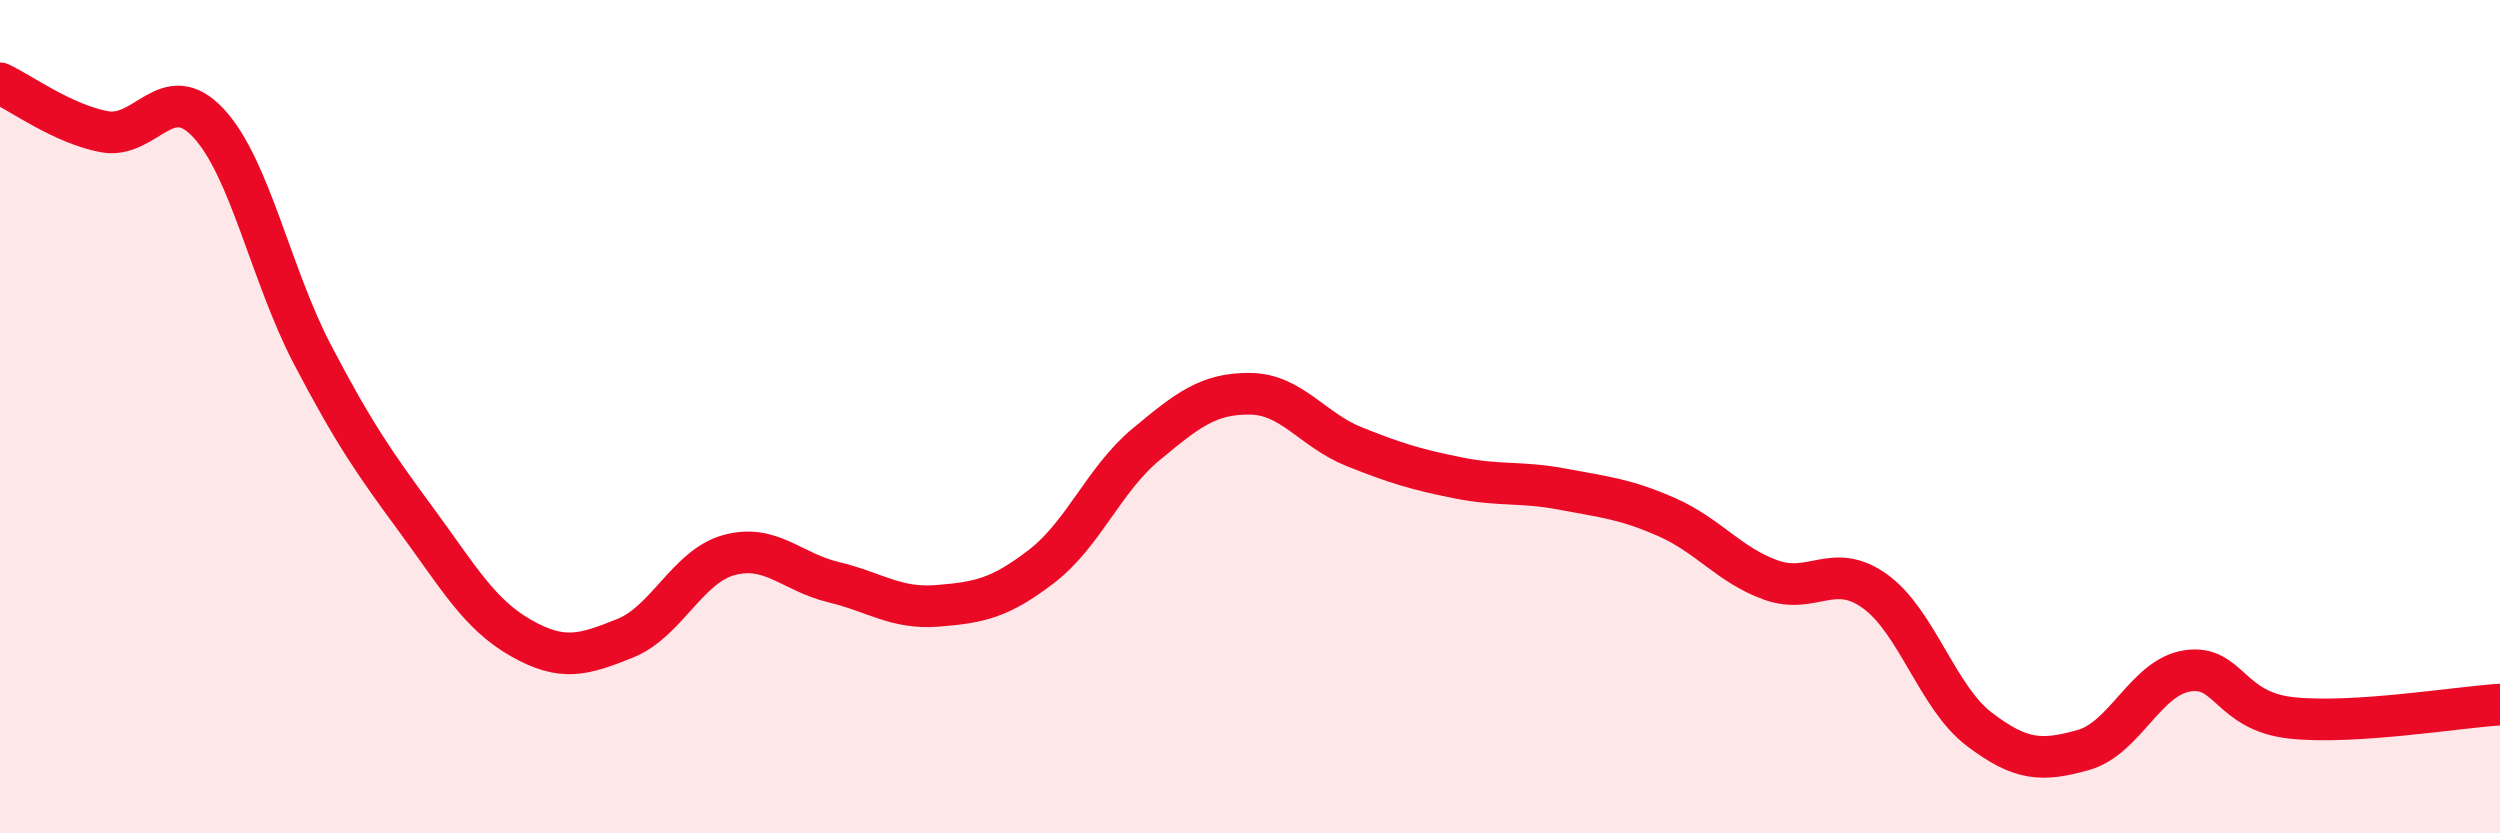
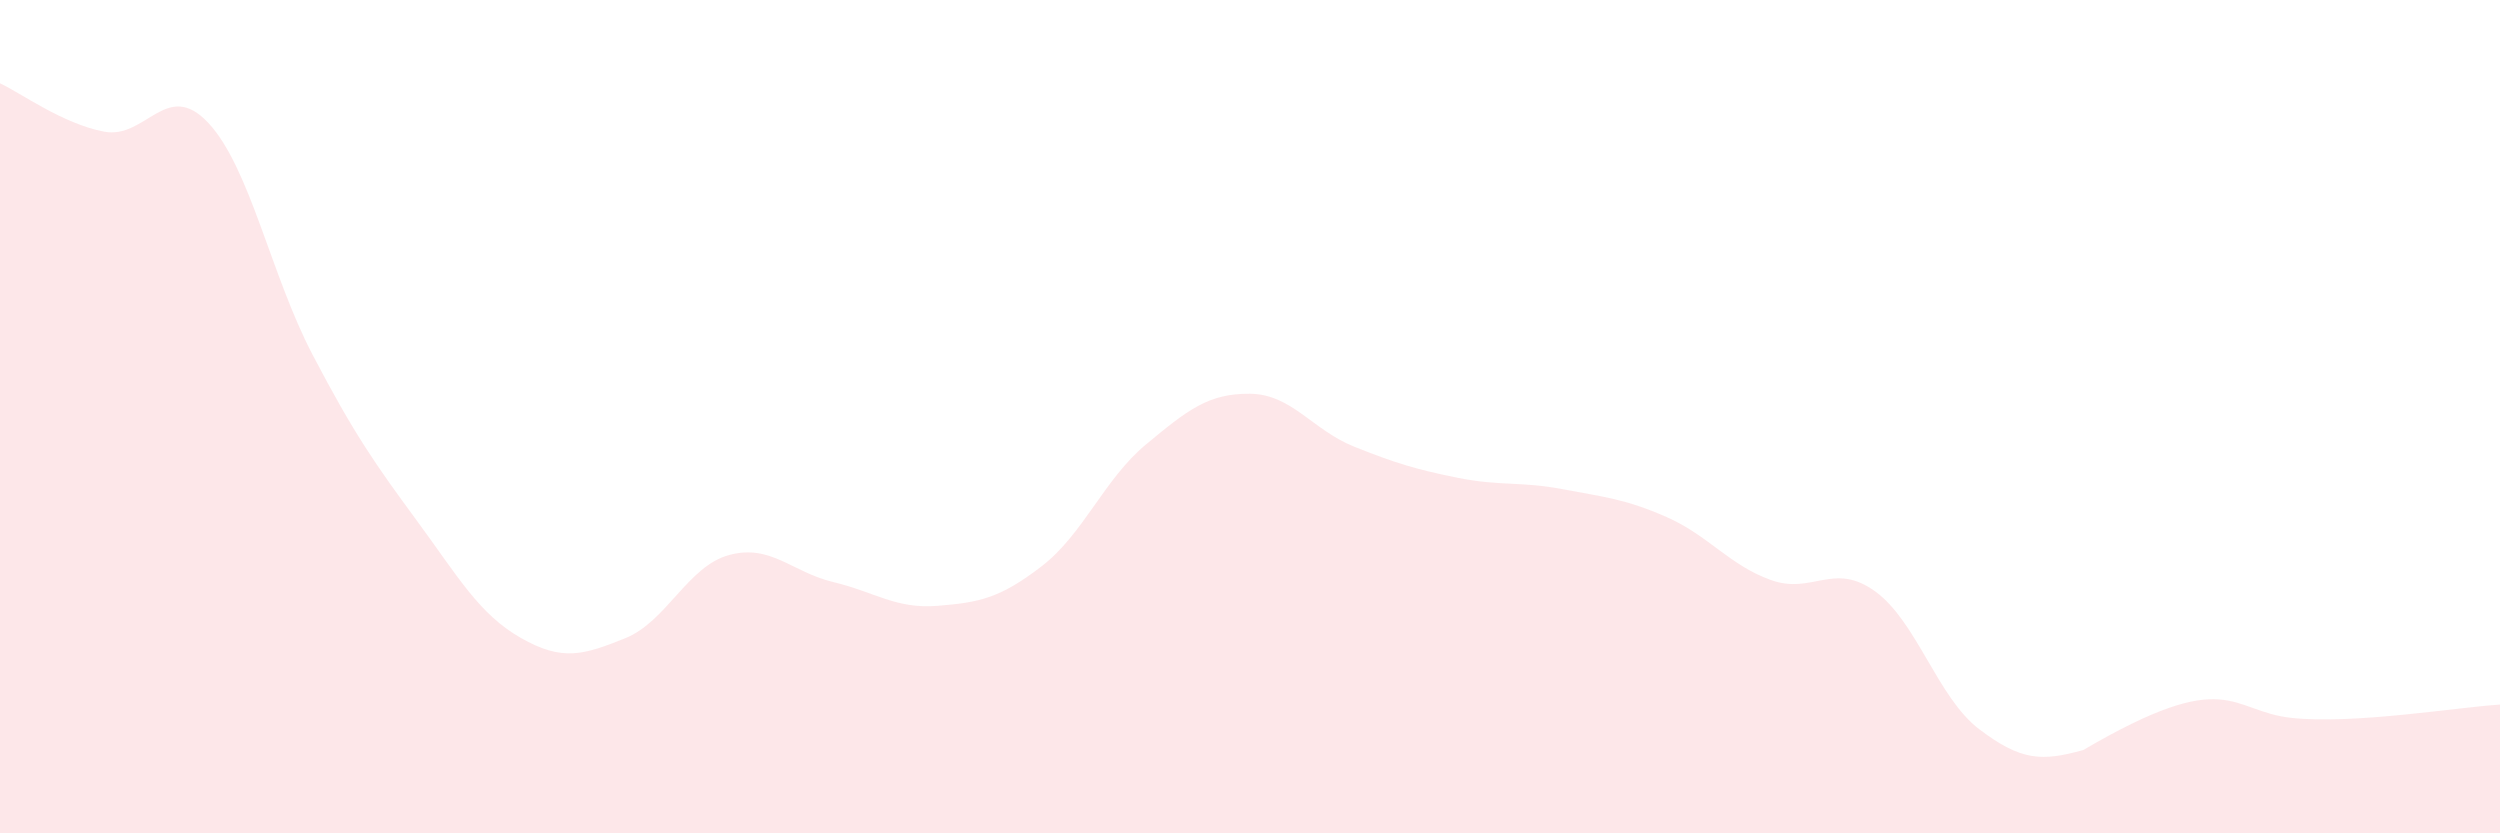
<svg xmlns="http://www.w3.org/2000/svg" width="60" height="20" viewBox="0 0 60 20">
-   <path d="M 0,2 C 0.5,2.23 1.5,2.97 2.5,3.16 C 3.5,3.35 4,1.88 5,2.95 C 6,4.02 6.5,6.6 7.5,8.51 C 8.5,10.42 9,11.13 10,12.49 C 11,13.85 11.5,14.74 12.5,15.31 C 13.5,15.88 14,15.72 15,15.32 C 16,14.92 16.5,13.59 17.5,13.32 C 18.5,13.05 19,13.73 20,13.97 C 21,14.21 21.5,14.62 22.5,14.54 C 23.5,14.46 24,14.36 25,13.59 C 26,12.82 26.5,11.5 27.5,10.67 C 28.5,9.84 29,9.44 30,9.45 C 31,9.46 31.5,10.32 32.5,10.72 C 33.5,11.12 34,11.27 35,11.47 C 36,11.67 36.5,11.55 37.5,11.74 C 38.5,11.93 39,11.97 40,12.41 C 41,12.85 41.5,13.56 42.5,13.92 C 43.5,14.28 44,13.47 45,14.19 C 46,14.91 46.5,16.74 47.5,17.5 C 48.5,18.26 49,18.28 50,18 C 51,17.72 51.5,16.25 52.5,16.1 C 53.5,15.95 53.5,17.07 55,17.23 C 56.5,17.39 59,16.97 60,16.91L60 20L0 20Z" fill="#EB0A25" opacity="0.1" stroke-linecap="round" stroke-linejoin="round" />
-   <path d="M 0,2 C 0.5,2.23 1.5,2.97 2.5,3.16 C 3.5,3.35 4,1.88 5,2.95 C 6,4.02 6.5,6.6 7.5,8.51 C 8.5,10.42 9,11.13 10,12.49 C 11,13.85 11.5,14.74 12.5,15.31 C 13.5,15.88 14,15.72 15,15.32 C 16,14.92 16.5,13.59 17.5,13.32 C 18.5,13.05 19,13.73 20,13.97 C 21,14.21 21.5,14.62 22.5,14.54 C 23.5,14.46 24,14.36 25,13.59 C 26,12.82 26.5,11.5 27.5,10.67 C 28.5,9.84 29,9.44 30,9.45 C 31,9.46 31.5,10.32 32.5,10.72 C 33.5,11.12 34,11.27 35,11.47 C 36,11.67 36.5,11.55 37.5,11.74 C 38.5,11.93 39,11.97 40,12.41 C 41,12.85 41.5,13.56 42.5,13.92 C 43.5,14.28 44,13.47 45,14.19 C 46,14.91 46.5,16.74 47.5,17.5 C 48.5,18.26 49,18.28 50,18 C 51,17.72 51.5,16.25 52.5,16.1 C 53.5,15.95 53.5,17.07 55,17.23 C 56.5,17.39 59,16.97 60,16.91" stroke="#EB0A25" stroke-width="1" fill="none" stroke-linecap="round" stroke-linejoin="round" />
+   <path d="M 0,2 C 0.5,2.23 1.5,2.97 2.5,3.16 C 3.5,3.35 4,1.88 5,2.95 C 6,4.02 6.5,6.6 7.5,8.51 C 8.5,10.42 9,11.13 10,12.49 C 11,13.85 11.5,14.74 12.5,15.31 C 13.5,15.88 14,15.72 15,15.32 C 16,14.92 16.5,13.59 17.5,13.32 C 18.5,13.05 19,13.73 20,13.97 C 21,14.21 21.5,14.62 22.5,14.54 C 23.5,14.46 24,14.36 25,13.59 C 26,12.82 26.5,11.5 27.5,10.67 C 28.5,9.84 29,9.44 30,9.45 C 31,9.46 31.5,10.32 32.5,10.72 C 33.5,11.12 34,11.27 35,11.47 C 36,11.67 36.5,11.55 37.5,11.74 C 38.5,11.93 39,11.97 40,12.41 C 41,12.85 41.5,13.56 42.5,13.92 C 43.5,14.28 44,13.47 45,14.19 C 46,14.91 46.5,16.74 47.5,17.5 C 48.5,18.26 49,18.28 50,18 C 53.5,15.95 53.5,17.07 55,17.23 C 56.5,17.39 59,16.97 60,16.91L60 20L0 20Z" fill="#EB0A25" opacity="0.1" stroke-linecap="round" stroke-linejoin="round" />
</svg>